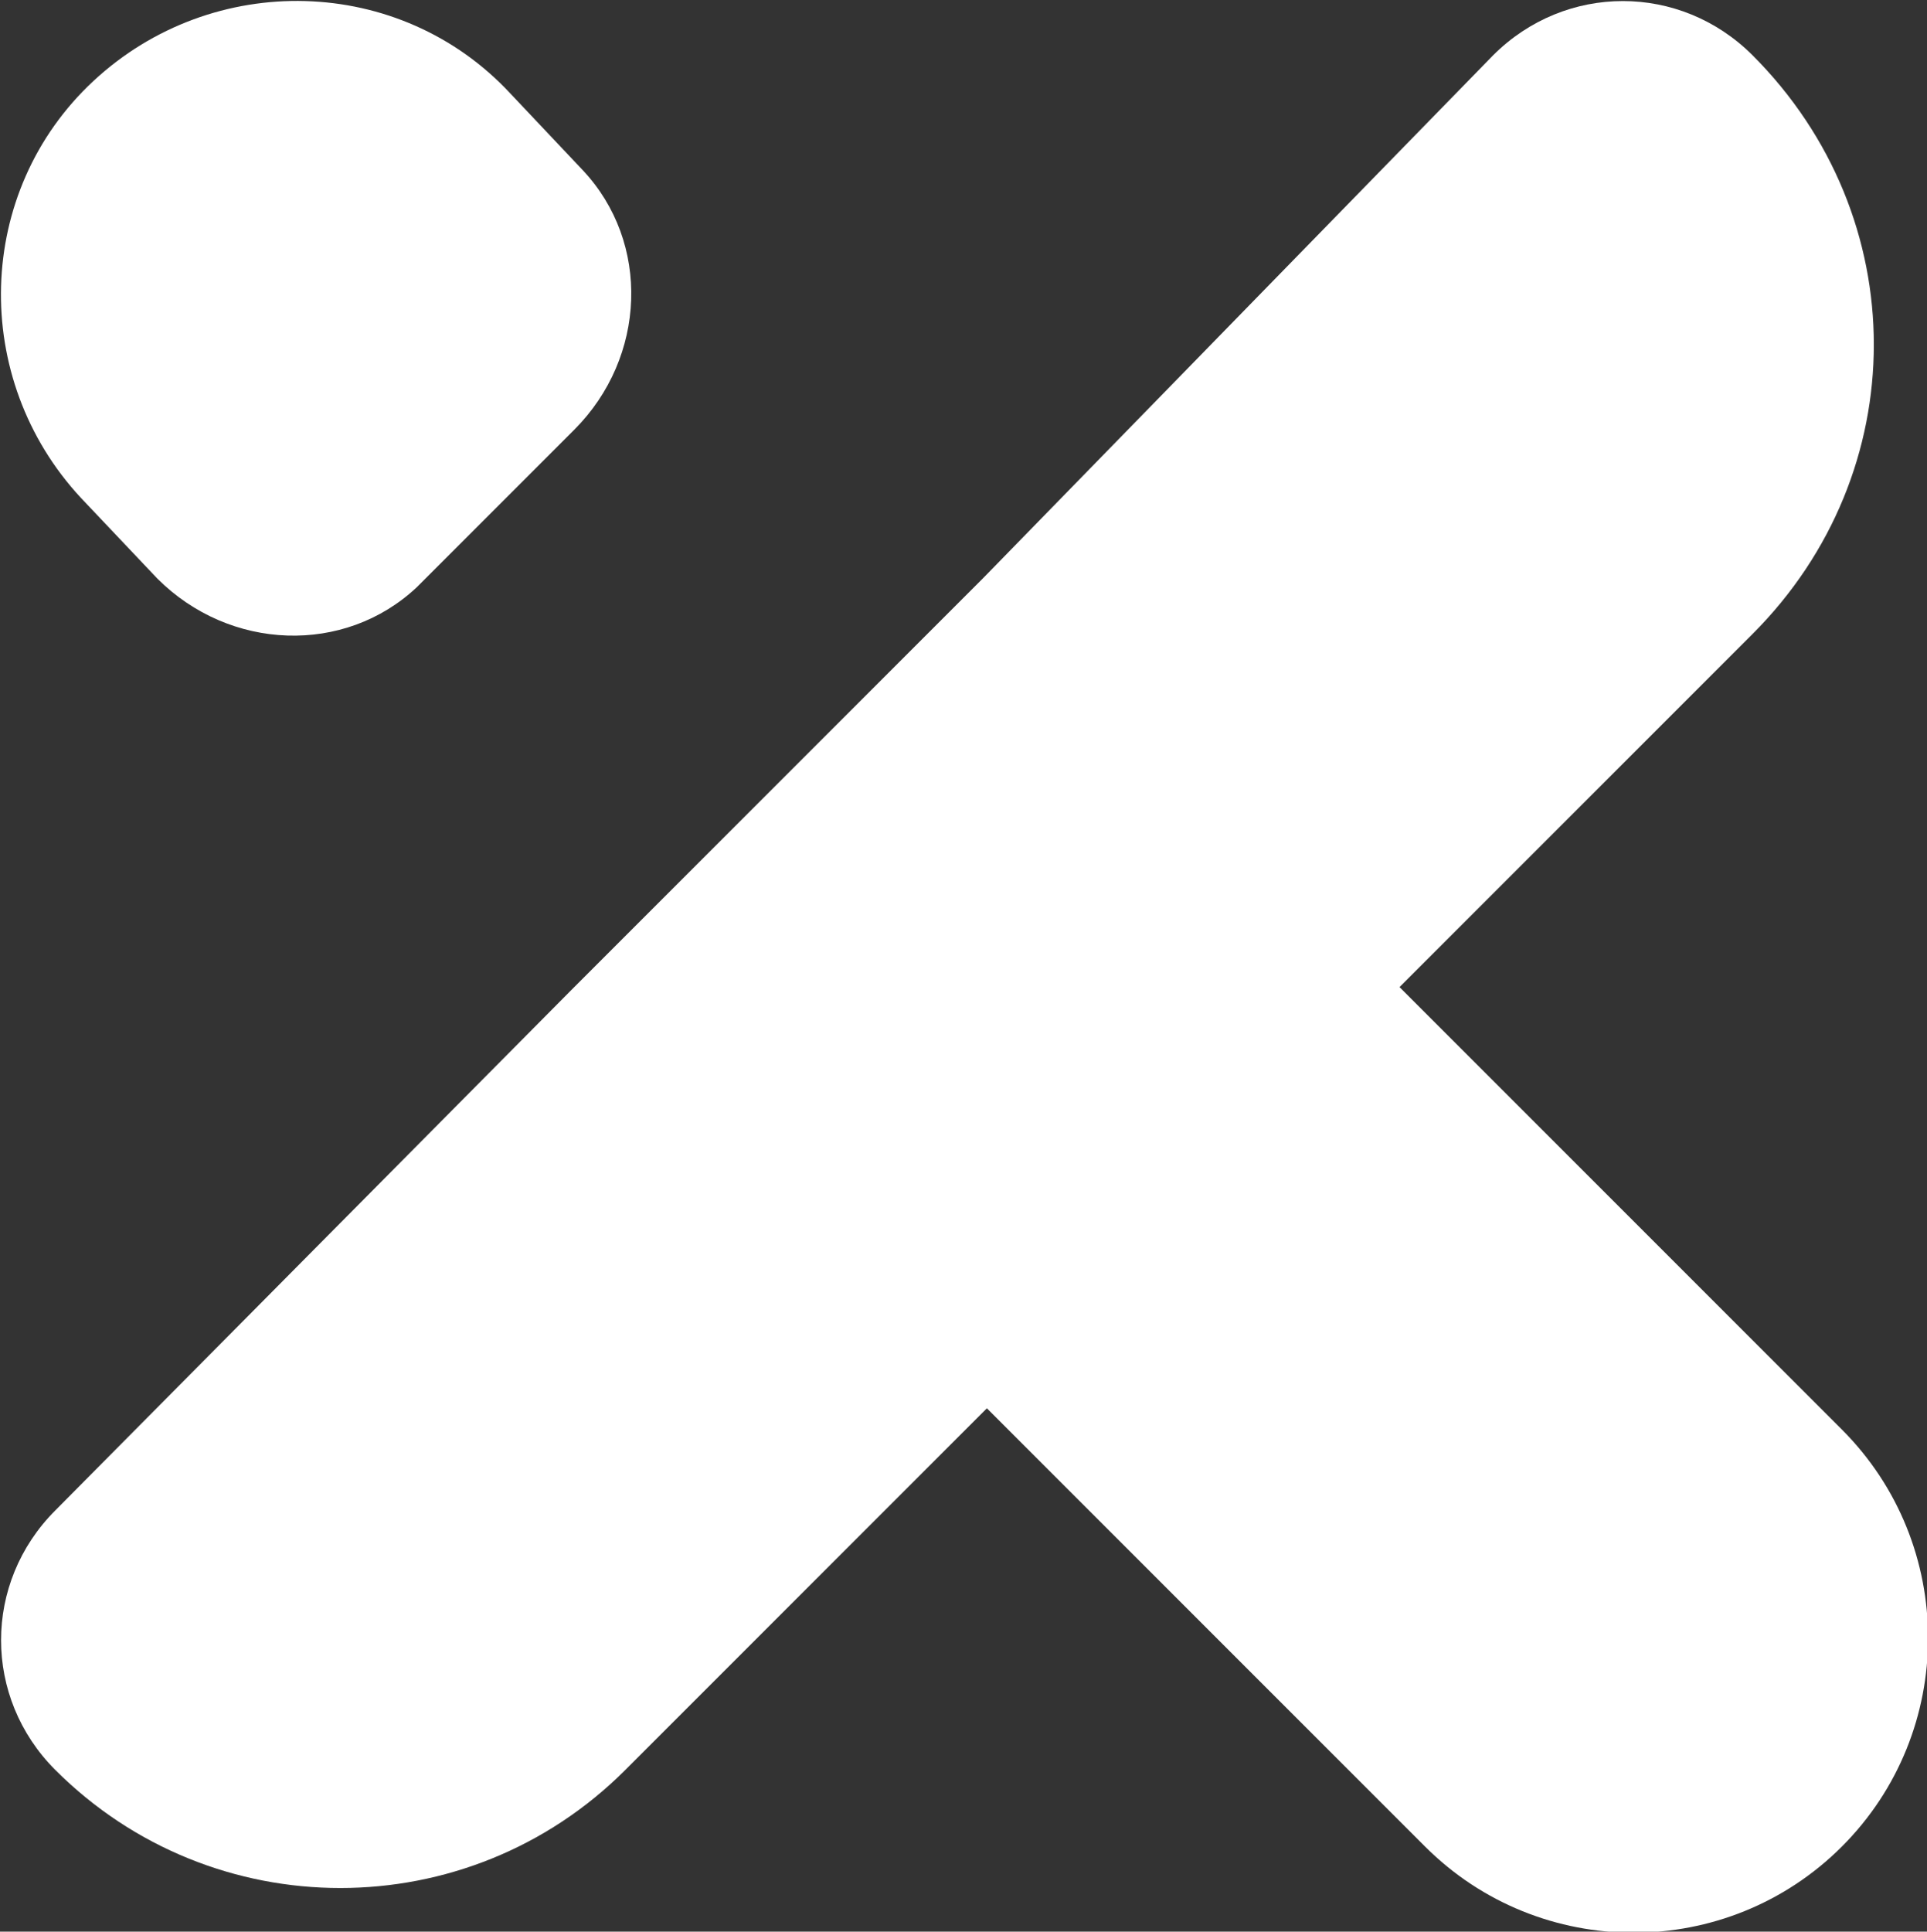
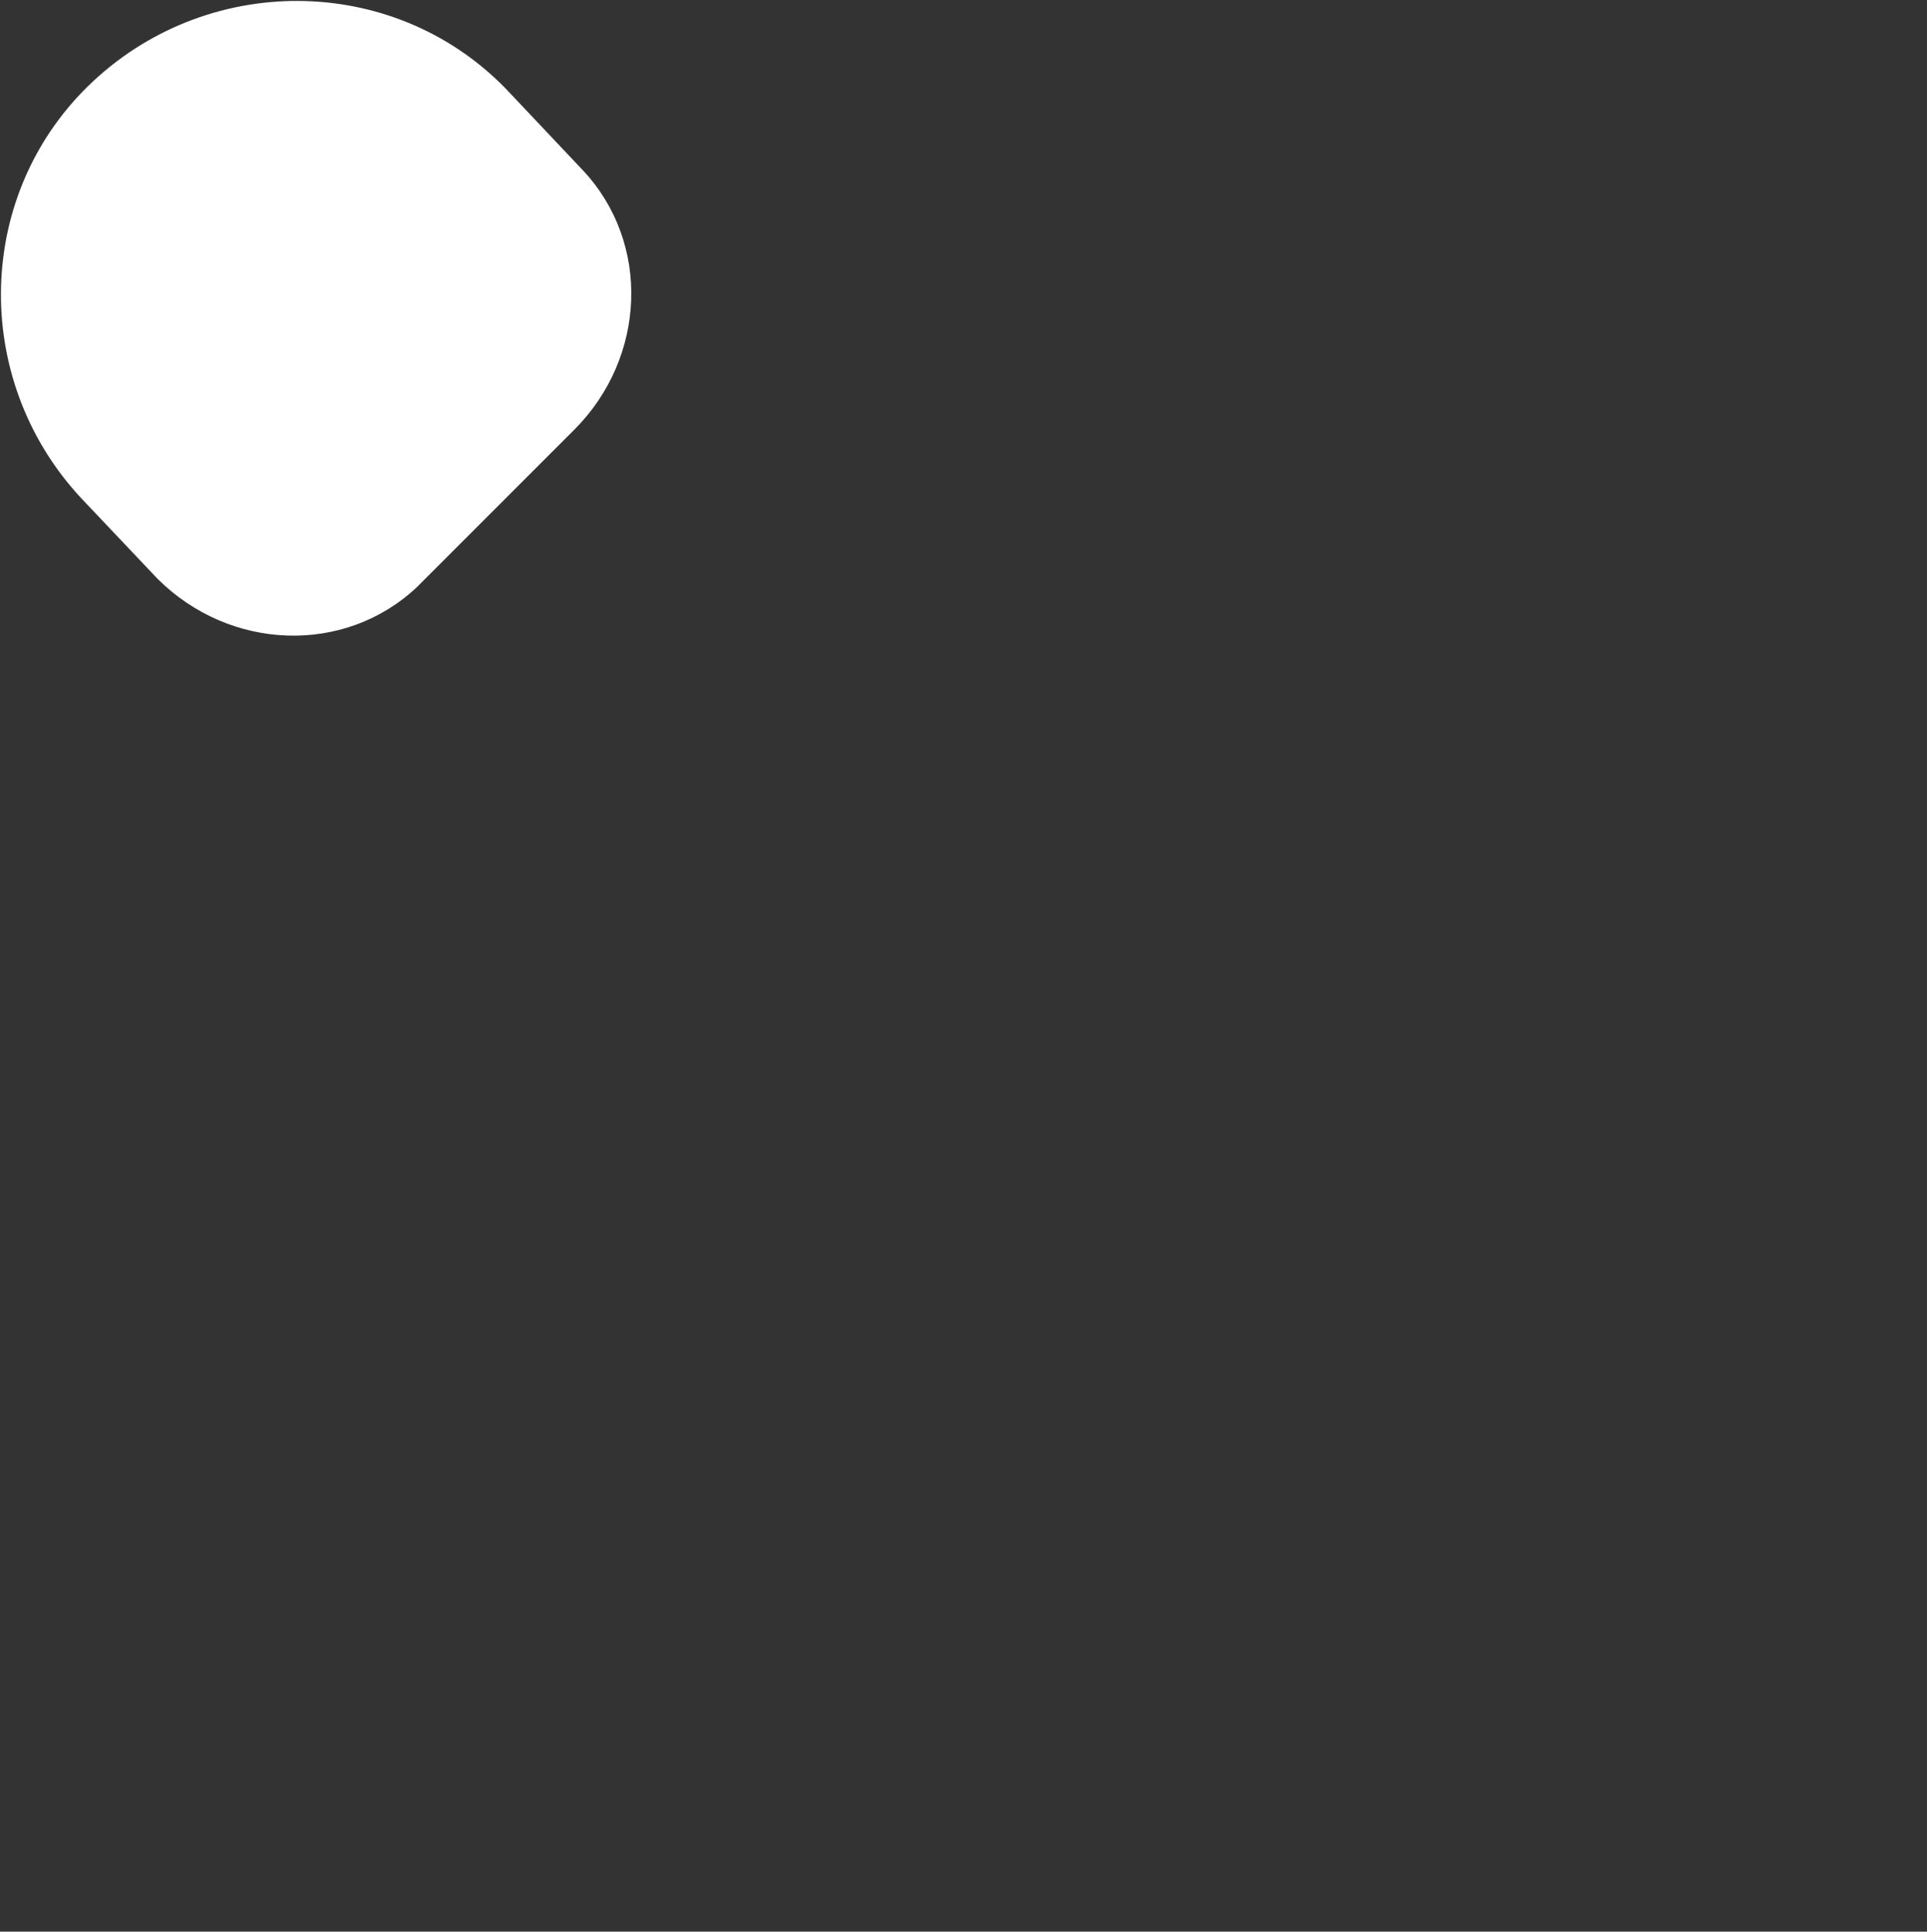
<svg xmlns="http://www.w3.org/2000/svg" version="1.1" id="Layer_1" x="0px" y="0px" viewBox="0 0 45.3 45.4" style="enable-background:new 0 0 45.3 45.4;" xml:space="preserve">
  <rect x="0" y="0" width="45.3" height="45.4" fill="#333333" stroke="none" />
  <style type="text/css">
	.st0{fill:#FFFFFF;}
</style>
  <path class="st0" d="M13.7,4L12,2.2C9.4-0.6,5-0.7,2.2,1.9l0,0c-2.8,2.6-2.9,7-0.3,9.8l1.8,1.9c1.7,1.7,4.4,1.8,6.1,0.2l3.7-3.7  C15.2,8.4,15.3,5.7,13.7,4z" />
-   <path class="st0" d="M23.1,13.6l-9.7,9.7L1.3,35.5c-1.7,1.7-1.7,4.4,0,6.1l0,0c3.7,3.7,9.7,3.7,13.4,0l8.5-8.5l10.3,10.3  c2.7,2.7,7.1,2.7,9.8,0l0,0c2.7-2.7,2.7-7.1,0-9.8L32.9,23.2l8.3-8.3c3.8-3.8,3.8-9.8,0-13.6l0,0c-1.7-1.7-4.4-1.7-6.1,0L23.1,13.6z  " />
</svg>